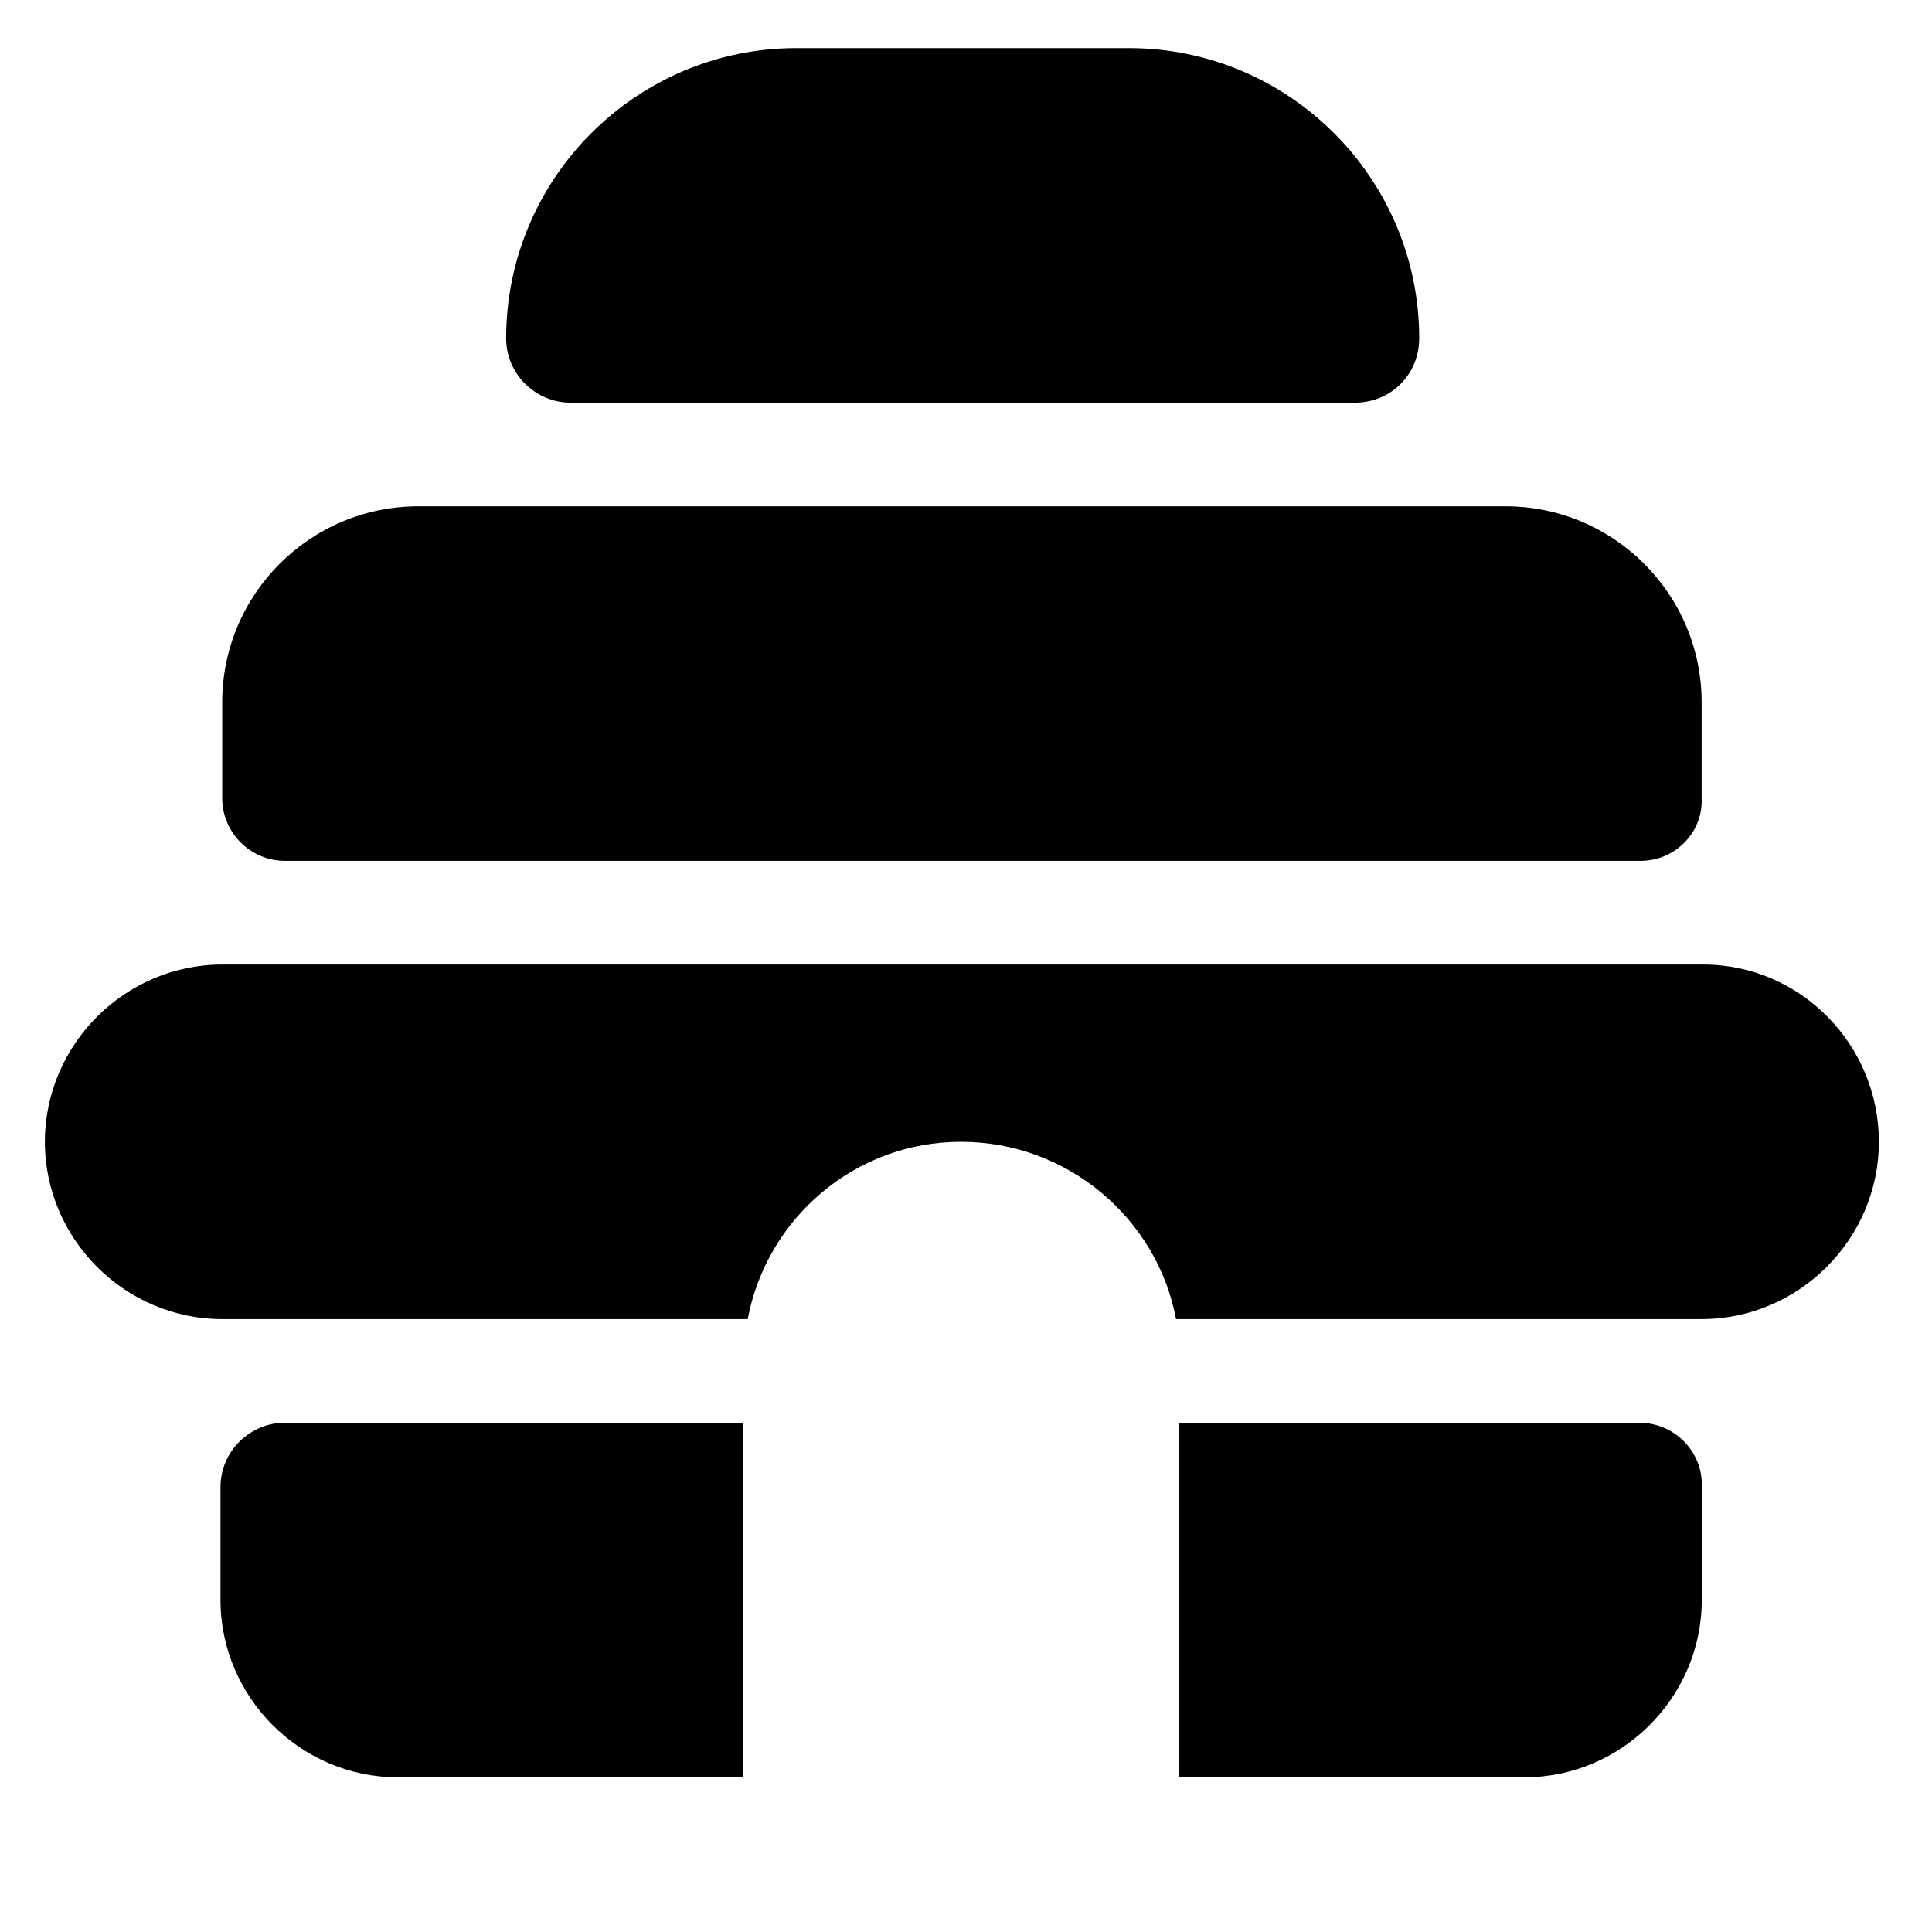
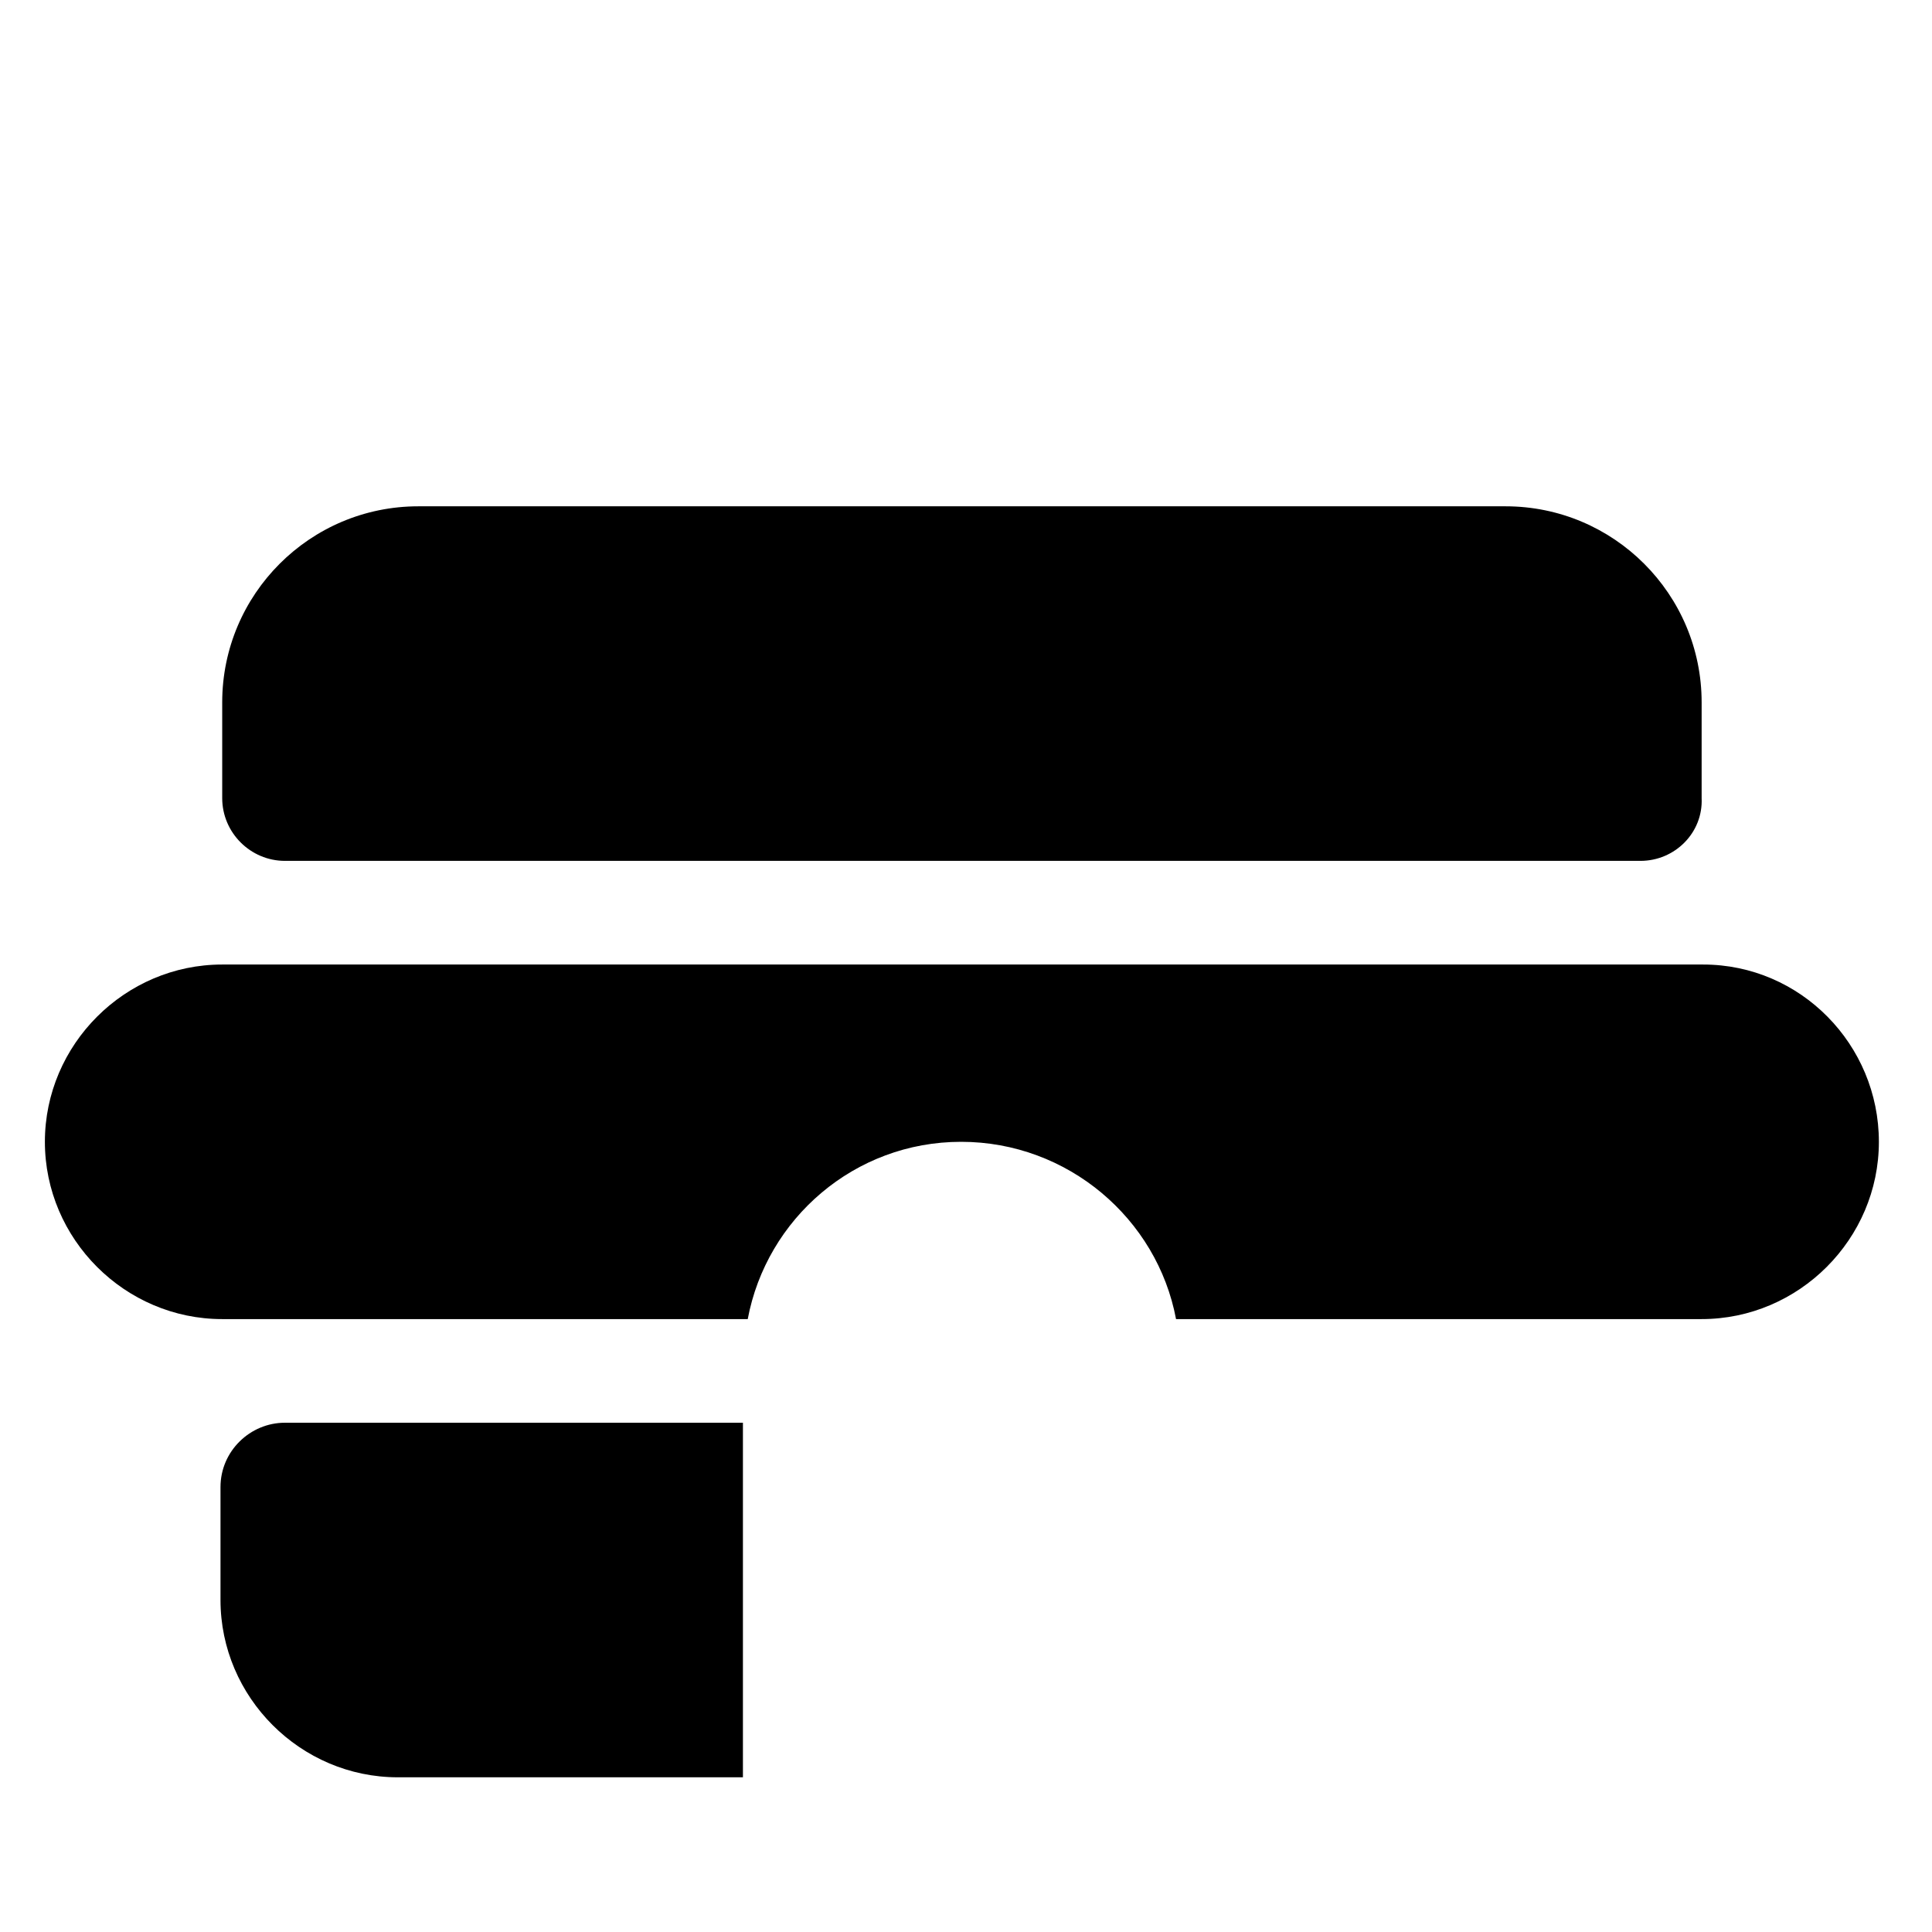
<svg xmlns="http://www.w3.org/2000/svg" version="1.1" width="1080" height="1080" viewBox="0 0 1080 1080" xml:space="preserve">
  <desc>Created with Fabric.js 5.2.4</desc>
  <defs>
</defs>
-   <rect x="0" y="0" width="100%" height="100%" fill="transparent" />
  <g transform="matrix(1 0 0 1 540 540)" id="b18afe8b-eac9-45a8-8edc-fe822e15bb34">
</g>
  <g transform="matrix(1 0 0 1 540 540)" id="619ed6ee-53c7-4128-b34e-e07dacef6b47">
    <rect style="stroke: none; stroke-width: 1; stroke-dasharray: none; stroke-linecap: butt; stroke-dashoffset: 0; stroke-linejoin: miter; stroke-miterlimit: 4; fill: rgb(255,255,255); fill-rule: nonzero; opacity: 1; visibility: hidden;" vector-effect="non-scaling-stroke" x="-540" y="-540" rx="0" ry="0" width="1080" height="1080" />
  </g>
  <g transform="matrix(8.77 0 0 8.77 537.72 382.13)">
    <path style="stroke: none; stroke-width: 1; stroke-dasharray: none; stroke-linecap: butt; stroke-dashoffset: 0; stroke-linejoin: miter; stroke-miterlimit: 4; fill: rgb(0,0,0); fill-rule: nonzero; opacity: 1;" vector-effect="non-scaling-stroke" transform=" translate(-58.45, -40.5)" d="M 101.7 51.8 L 15.3 51.8 C 13.1 51.8 11.3 50 11.3 47.8 L 11.3 41.7 C 11.3 34.8 16.9 29.2 23.8 29.2 L 93.1 29.2 C 100 29.2 105.6 34.8 105.6 41.7 L 105.6 47.8 C 105.7 50 103.9 51.8 101.7 51.8 z" stroke-linecap="round" />
  </g>
  <g transform="matrix(8.77 0 0 8.77 538.14 125.99)">
-     <path style="stroke: none; stroke-width: 1; stroke-dasharray: none; stroke-linecap: butt; stroke-dashoffset: 0; stroke-linejoin: miter; stroke-miterlimit: 4; fill: rgb(0,0,0); fill-rule: nonzero; opacity: 1;" vector-effect="non-scaling-stroke" transform=" translate(-58.5, -11.3)" d="M 83.5 22.6 L 33.5 22.6 C 31.3 22.6 29.4 20.8 29.4 18.5 L 29.4 18.5 C 29.4 8.3 37.7 0 47.9 0 L 69.1 0 C 79.3 0 87.6 8.3 87.6 18.5 L 87.6 18.5 C 87.6 20.8 85.8 22.6 83.5 22.6 C 83.5 22.6 83.5 22.6 83.5 22.6 z" stroke-linecap="round" />
-   </g>
+     </g>
  <g transform="matrix(8.77 0 0 8.77 537.7 638.28)">
    <path style="stroke: none; stroke-width: 1; stroke-dasharray: none; stroke-linecap: butt; stroke-dashoffset: 0; stroke-linejoin: miter; stroke-miterlimit: 4; fill: rgb(0,0,0); fill-rule: nonzero; opacity: 1;" vector-effect="non-scaling-stroke" transform=" translate(-58.45, -69.7)" d="M 105.7 58.4 L 11.3 58.4 C 5.1 58.4 0 63.5 0 69.7 C 0 75.9 5.1 81 11.3 81 L 44.8 81 C 46 74.6 51.6 69.7 58.4 69.7 C 65.2 69.7 70.9 74.6 72.1 81 L 105.6 81 C 111.8 81 116.9 75.9 116.9 69.7 C 116.9 63.5 111.9 58.4 105.7 58.4 C 105.7 58.4 105.7 58.4 105.7 58.4 z" stroke-linecap="round" />
  </g>
  <g transform="matrix(8.77 0 0 8.77 805.27 894.42)">
-     <path style="stroke: none; stroke-width: 1; stroke-dasharray: none; stroke-linecap: butt; stroke-dashoffset: 0; stroke-linejoin: miter; stroke-miterlimit: 4; fill: rgb(0,0,0); fill-rule: nonzero; opacity: 1;" vector-effect="non-scaling-stroke" transform=" translate(-88.95, -98.9)" d="M 101.6 87.6 L 72.3 87.6 L 72.3 110.2 L 94.3 110.2 C 100.5 110.2 105.6 105.1 105.6 98.9 L 105.6 91.7 C 105.7 89.5 103.9 87.6 101.6 87.6 C 101.6 87.6 101.6 87.6 101.6 87.6 z" stroke-linecap="round" />
-   </g>
+     </g>
  <g transform="matrix(8.77 0 0 8.77 269.28 894.42)">
    <path style="stroke: none; stroke-width: 1; stroke-dasharray: none; stroke-linecap: butt; stroke-dashoffset: 0; stroke-linejoin: miter; stroke-miterlimit: 4; fill: rgb(0,0,0); fill-rule: nonzero; opacity: 1;" vector-effect="non-scaling-stroke" transform=" translate(-27.85, -98.9)" d="M 15.3 87.6 C 13.1 87.6 11.2 89.4 11.2 91.7 L 11.2 98.9 C 11.2 105.1 16.3 110.2 22.5 110.2 L 44.5 110.2 L 44.5 87.6 C 44.6 87.6 15.3 87.6 15.3 87.6 z" stroke-linecap="round" />
  </g>
</svg>